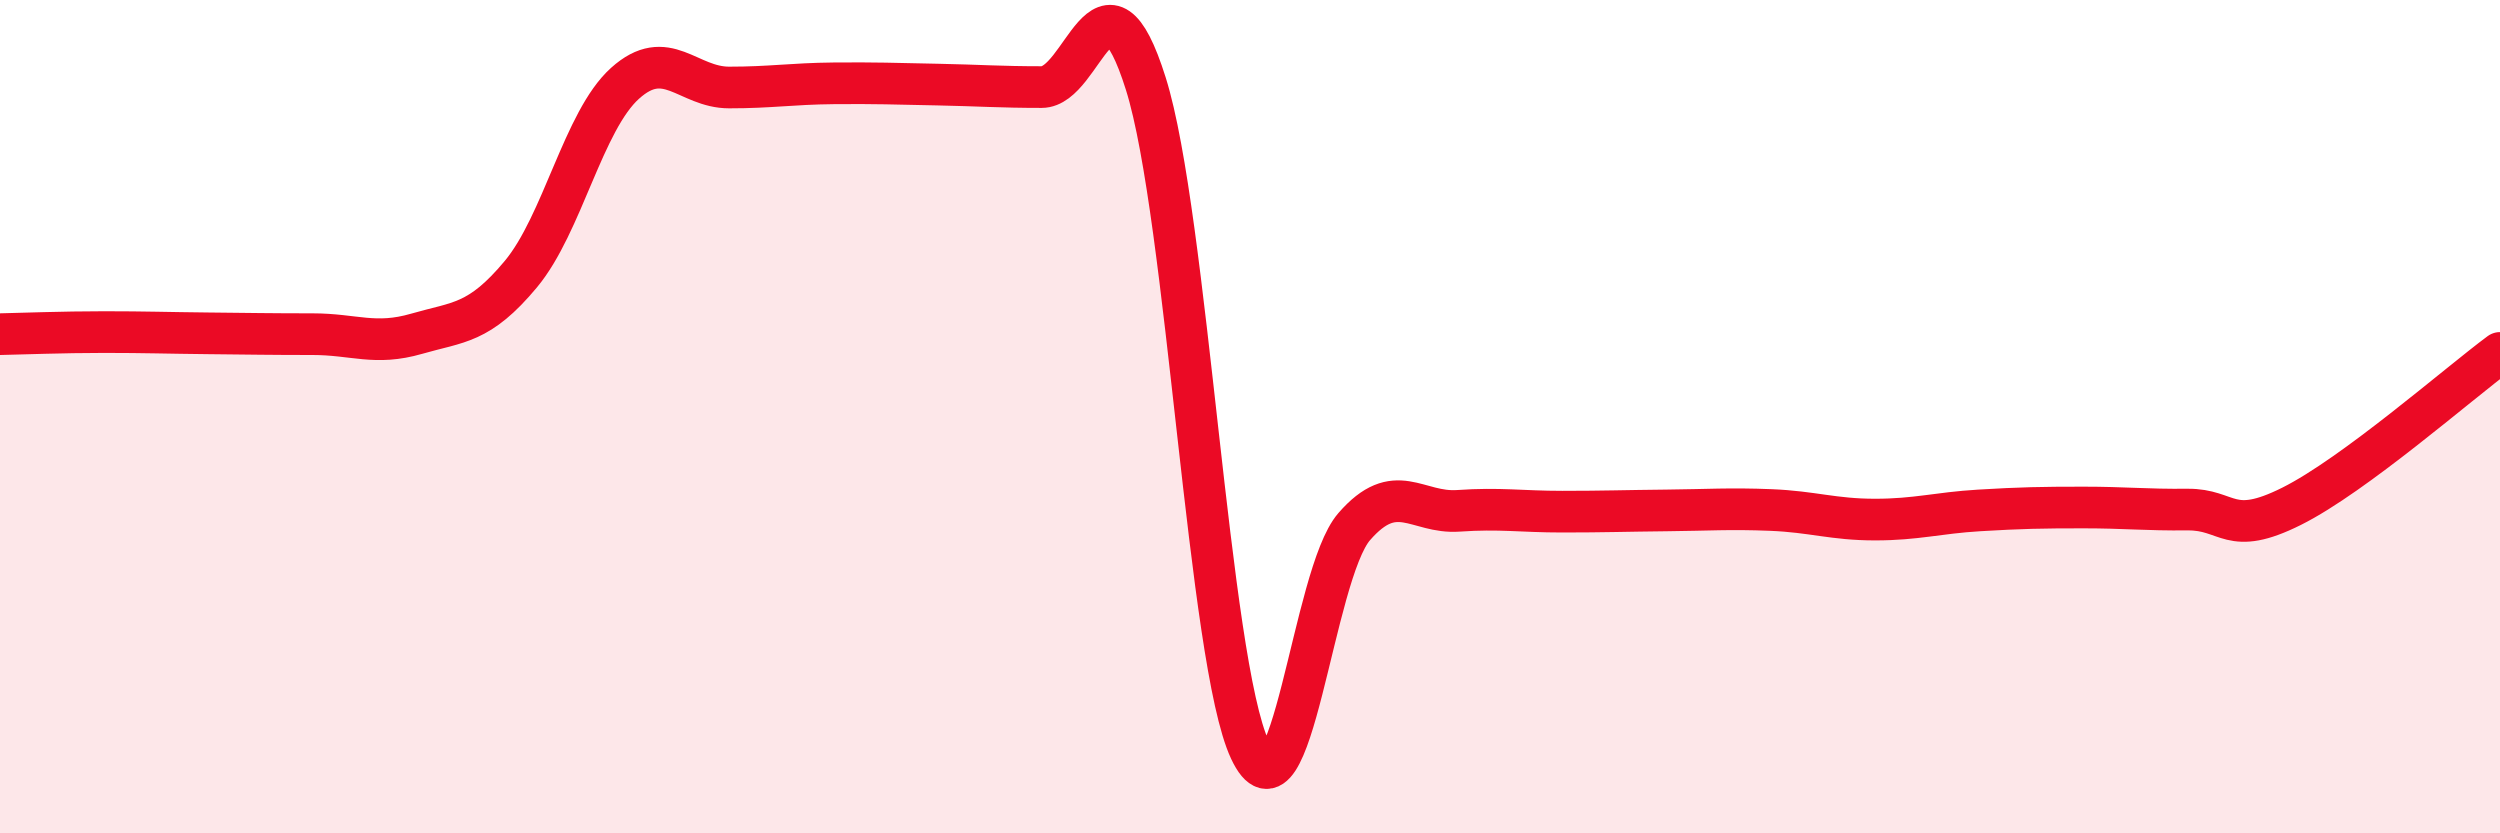
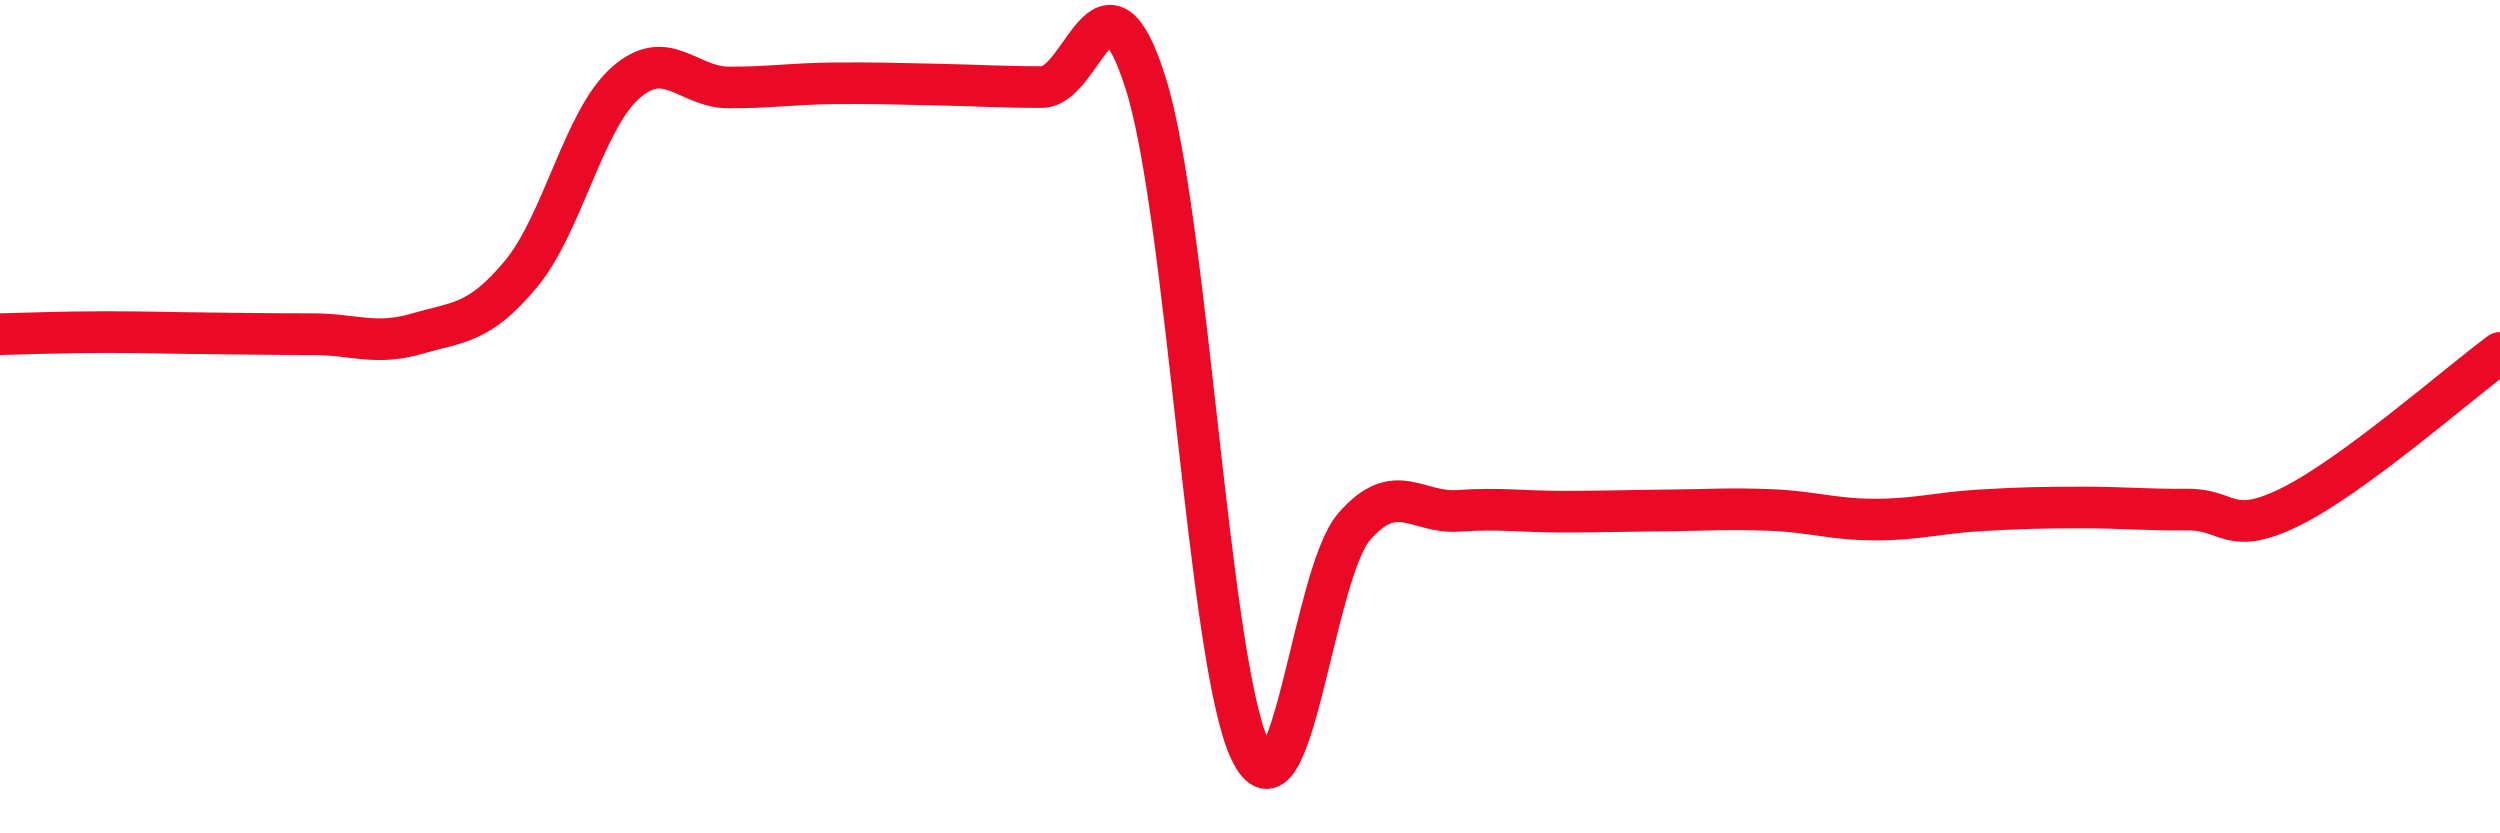
<svg xmlns="http://www.w3.org/2000/svg" width="60" height="20" viewBox="0 0 60 20">
-   <path d="M 0,8.02 C 0.5,8.01 1.5,7.97 2.5,7.97 C 3.5,7.97 4,7.99 5,8 C 6,8.01 6.5,8.02 7.5,8.02 C 8.5,8.02 9,8.3 10,8.01 C 11,7.72 11.5,7.78 12.5,6.58 C 13.5,5.38 14,2.9 15,2 C 16,1.1 16.5,2.1 17.5,2.1 C 18.5,2.1 19,2.01 20,2 C 21,1.99 21.5,2.01 22.5,2.03 C 23.5,2.05 24,2.09 25,2.09 C 26,2.09 26.5,-1.17 27.5,2.01 C 28.5,5.19 29,15.87 30,18 C 31,20.13 31.5,13.79 32.5,12.64 C 33.5,11.49 34,12.33 35,12.26 C 36,12.19 36.5,12.28 37.5,12.28 C 38.5,12.28 39,12.26 40,12.25 C 41,12.24 41.5,12.2 42.5,12.24 C 43.5,12.28 44,12.47 45,12.47 C 46,12.47 46.5,12.31 47.5,12.25 C 48.5,12.19 49,12.18 50,12.18 C 51,12.18 51.5,12.24 52.5,12.23 C 53.5,12.22 53.5,12.9 55,12.15 C 56.5,11.4 59,9.21 60,8.47L60 20L0 20Z" fill="#EB0A25" opacity="0.1" stroke-linecap="round" stroke-linejoin="round" />
  <path d="M 0,8.02 C 0.5,8.01 1.5,7.97 2.5,7.97 C 3.5,7.97 4,7.99 5,8 C 6,8.01 6.5,8.02 7.5,8.02 C 8.5,8.02 9,8.3 10,8.01 C 11,7.72 11.5,7.78 12.5,6.58 C 13.5,5.38 14,2.9 15,2 C 16,1.1 16.5,2.1 17.5,2.1 C 18.5,2.1 19,2.01 20,2 C 21,1.99 21.5,2.01 22.5,2.03 C 23.5,2.05 24,2.09 25,2.09 C 26,2.09 26.5,-1.17 27.5,2.01 C 28.5,5.19 29,15.87 30,18 C 31,20.13 31.5,13.79 32.5,12.64 C 33.5,11.49 34,12.33 35,12.26 C 36,12.19 36.5,12.28 37.5,12.28 C 38.5,12.28 39,12.26 40,12.25 C 41,12.24 41.5,12.2 42.5,12.24 C 43.5,12.28 44,12.47 45,12.47 C 46,12.47 46.5,12.31 47.5,12.25 C 48.5,12.19 49,12.18 50,12.18 C 51,12.18 51.5,12.24 52.5,12.23 C 53.5,12.22 53.5,12.9 55,12.15 C 56.5,11.4 59,9.21 60,8.47" stroke="#EB0A25" stroke-width="1" fill="none" stroke-linecap="round" stroke-linejoin="round" />
</svg>